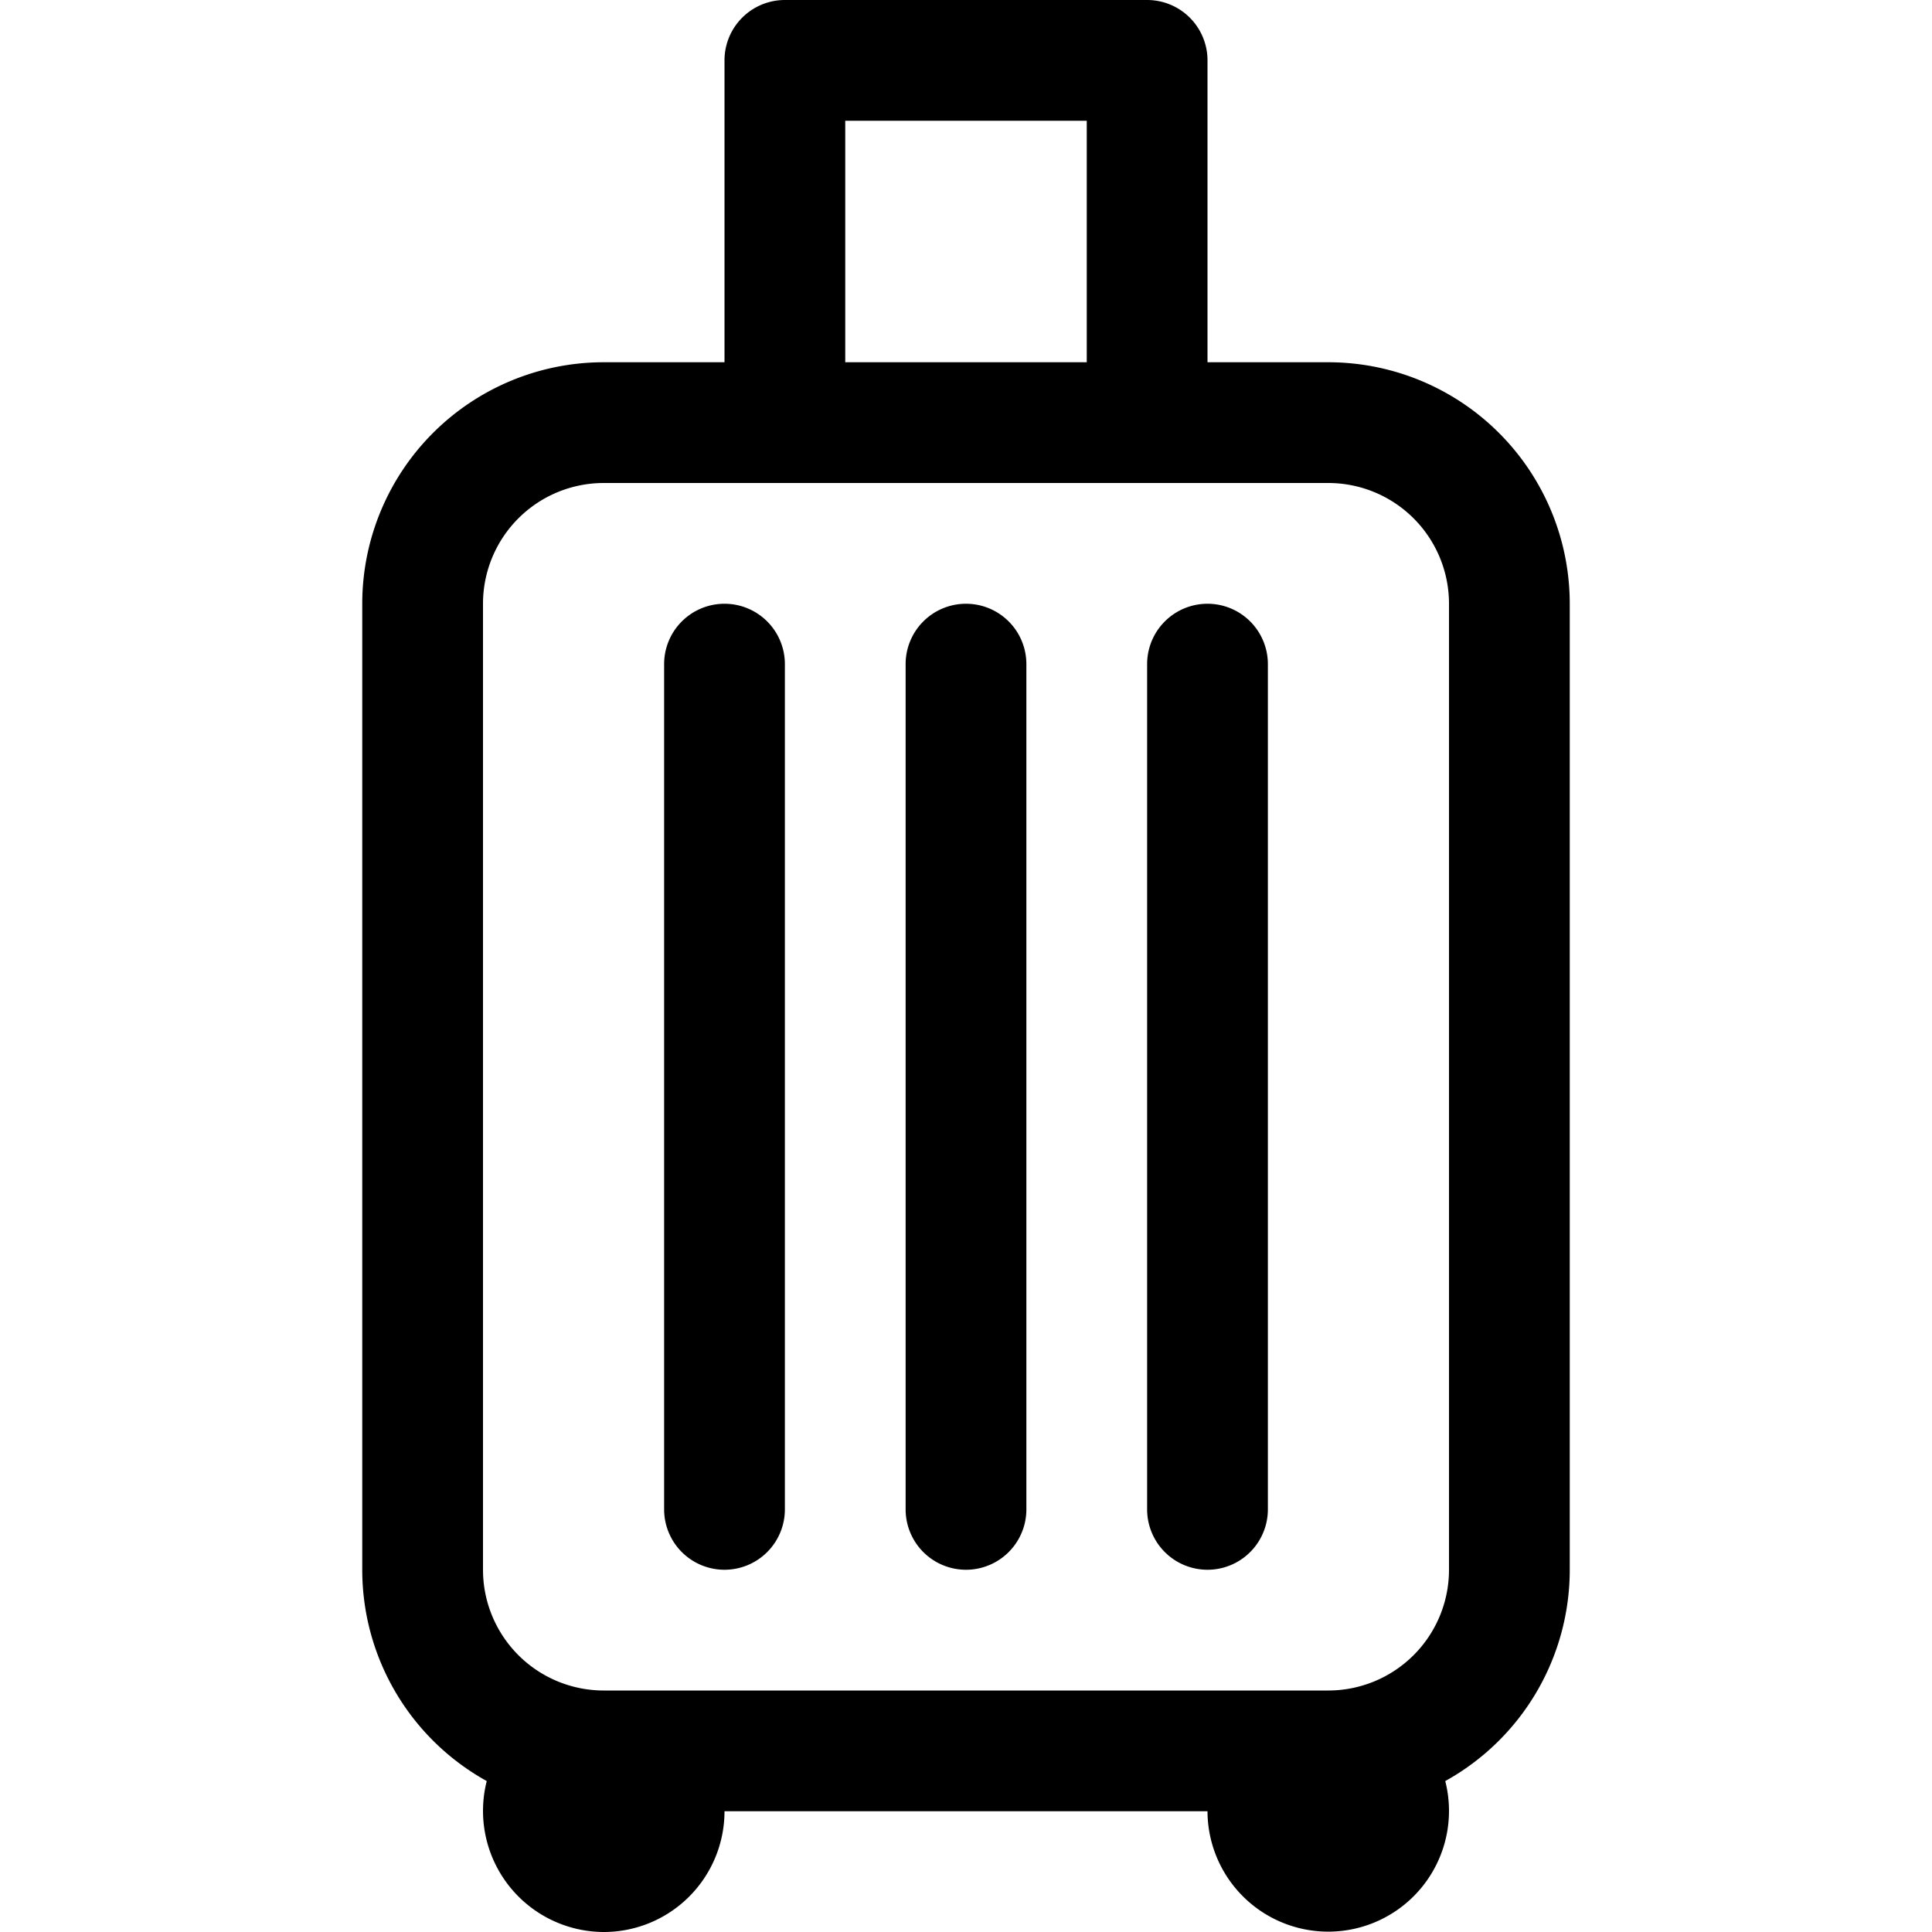
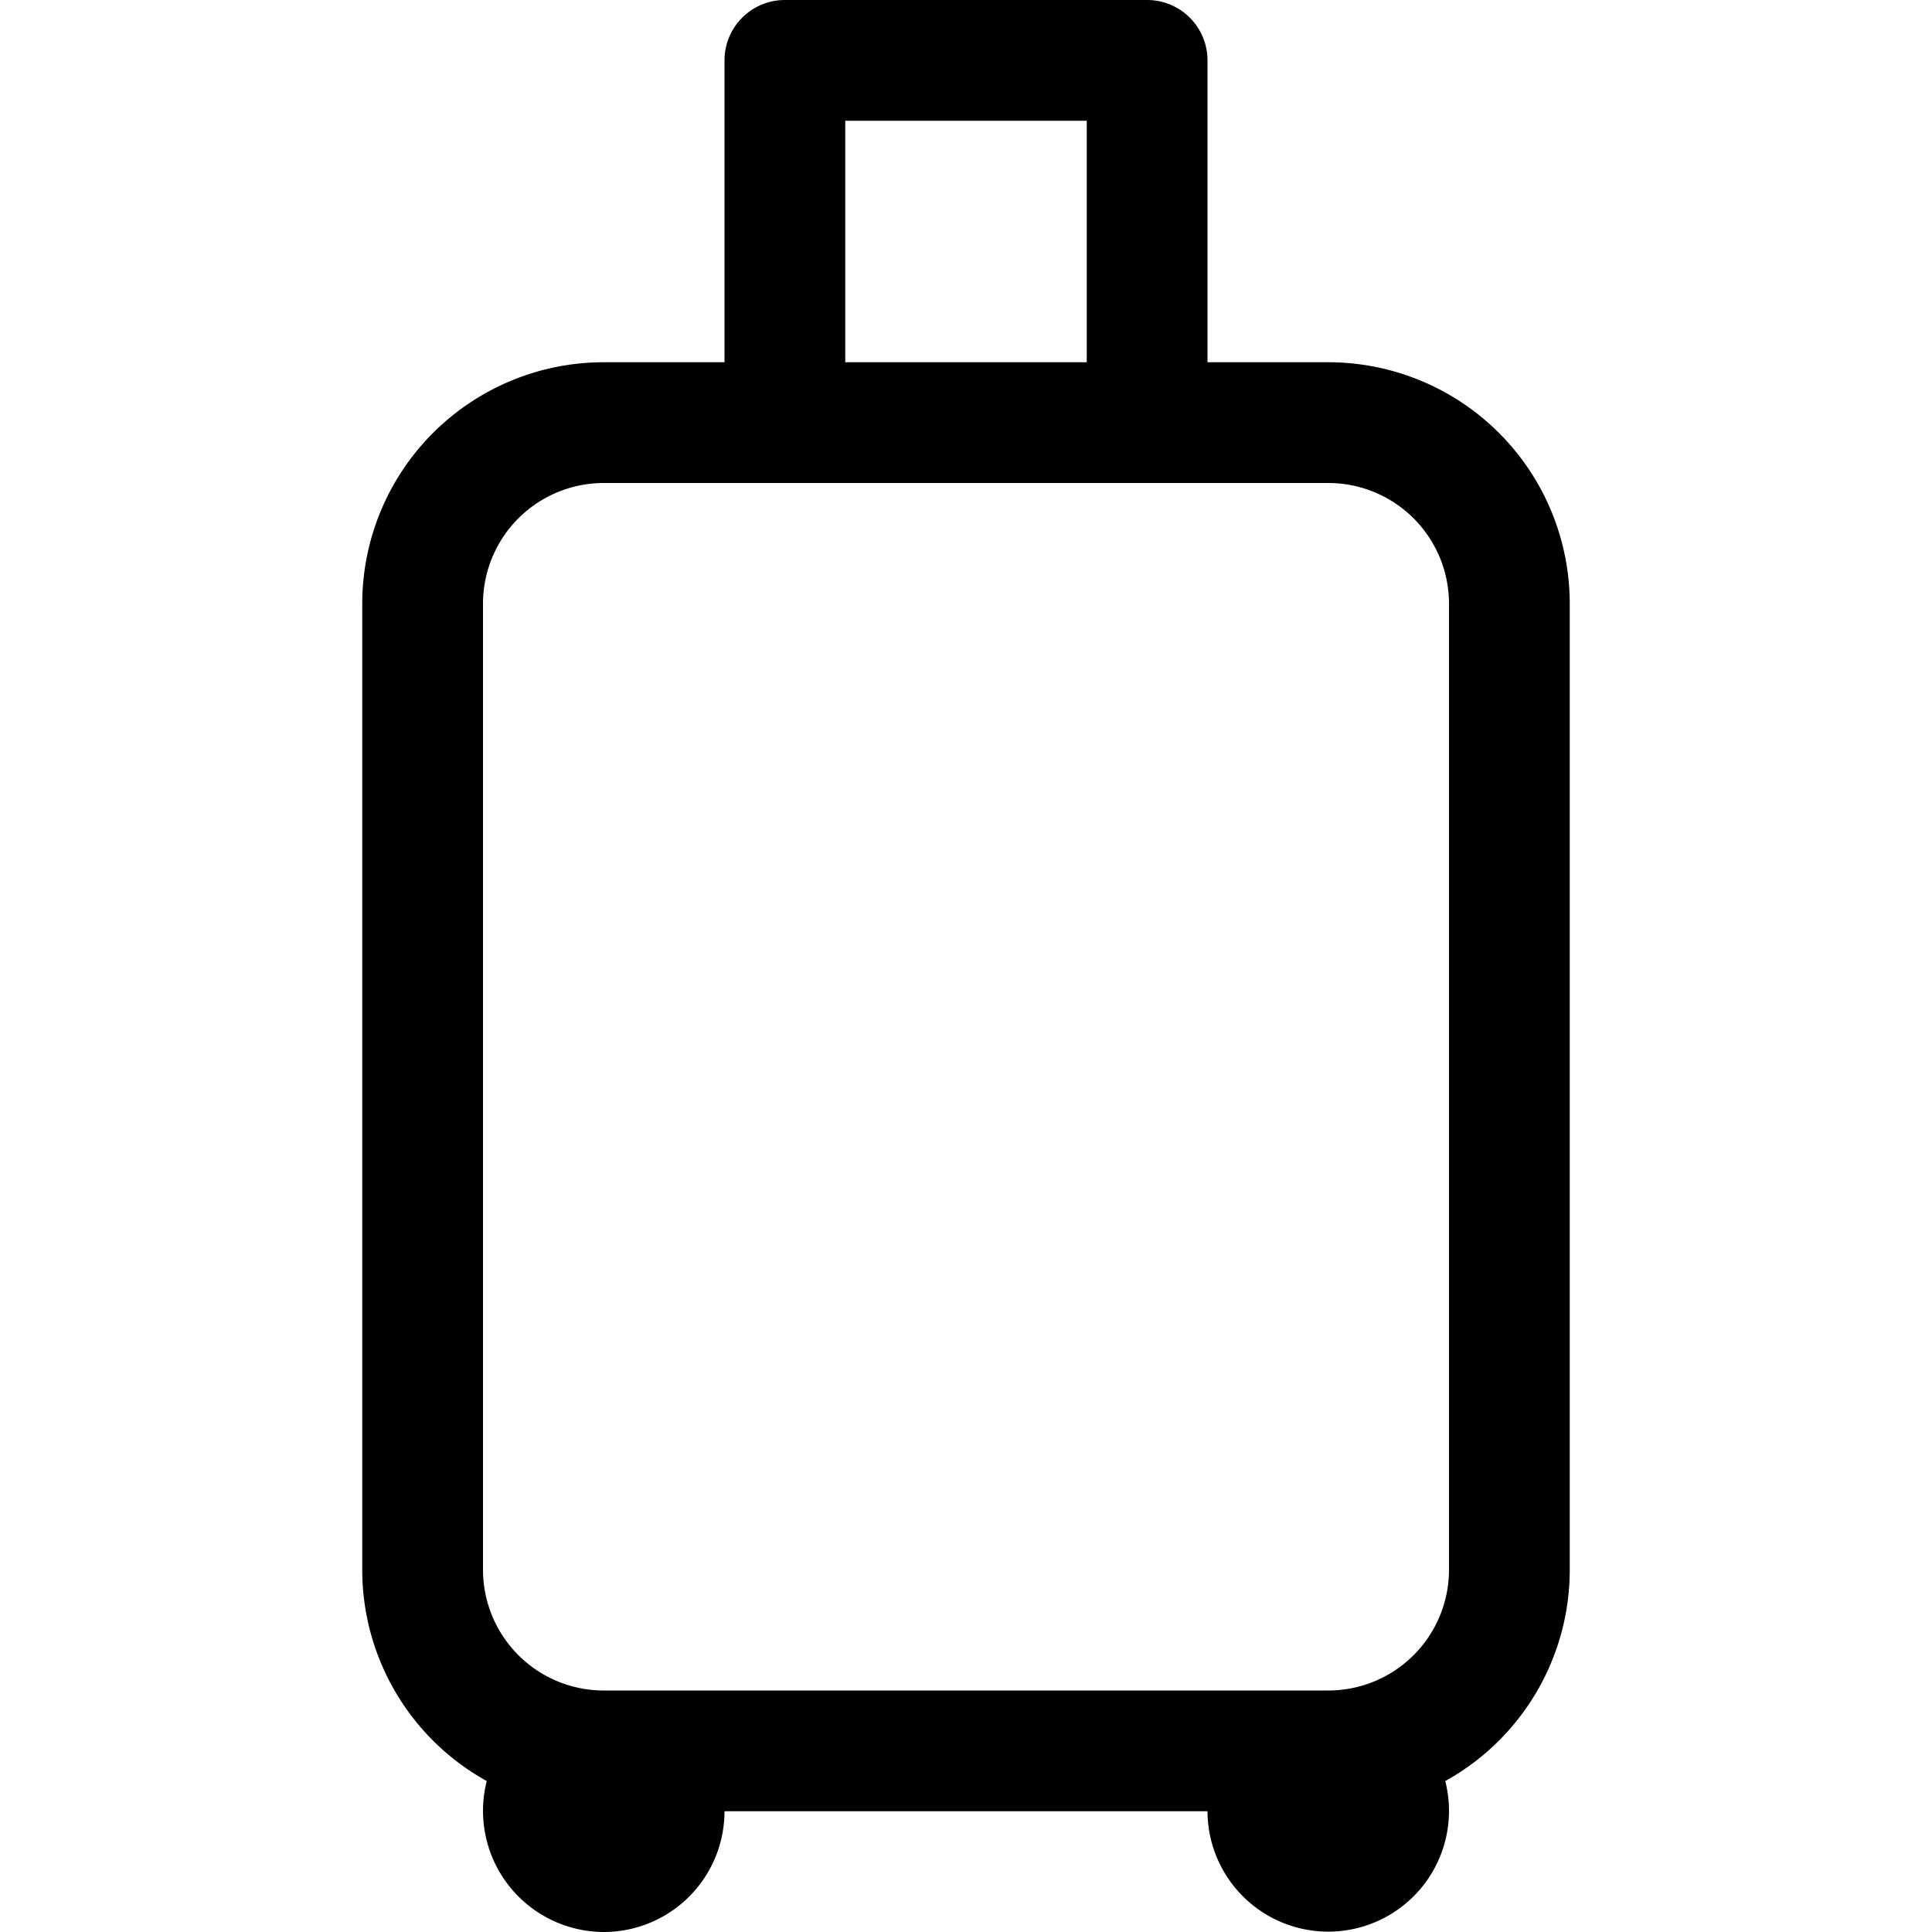
<svg xmlns="http://www.w3.org/2000/svg" width="16" height="16" fill="currentColor" class="bi bi-suitcase" viewBox="0 0 16 16">
-   <path d="M6 5a.5.5 0 0 1 .5.5v7a.5.5 0 0 1-1 0v-7A.5.5 0 0 1 6 5Zm2 0a.5.5 0 0 1 .5.5v7a.5.5 0 0 1-1 0v-7A.5.5 0 0 1 8 5Zm2 0a.5.5 0 0 1 .5.5v7a.5.5 0 0 1-1 0v-7A.5.5 0 0 1 10 5Z" />
  <path d="M6.5 0a.5.5 0 0 0-.5.5V3H5a2 2 0 0 0-2 2v8a2 2 0 0 0 1.031 1.75A1.003 1.003 0 0 0 5 16a1 1 0 0 0 1-1h4a1 1 0 1 0 1.969-.25A2 2 0 0 0 13 13V5a2 2 0 0 0-2-2h-1V.5a.5.5 0 0 0-.5-.5h-3ZM9 3H7V1h2v2Zm3 10a1 1 0 0 1-1 1H5a1 1 0 0 1-1-1V5a1 1 0 0 1 1-1h6a1 1 0 0 1 1 1v8Z" />
</svg>